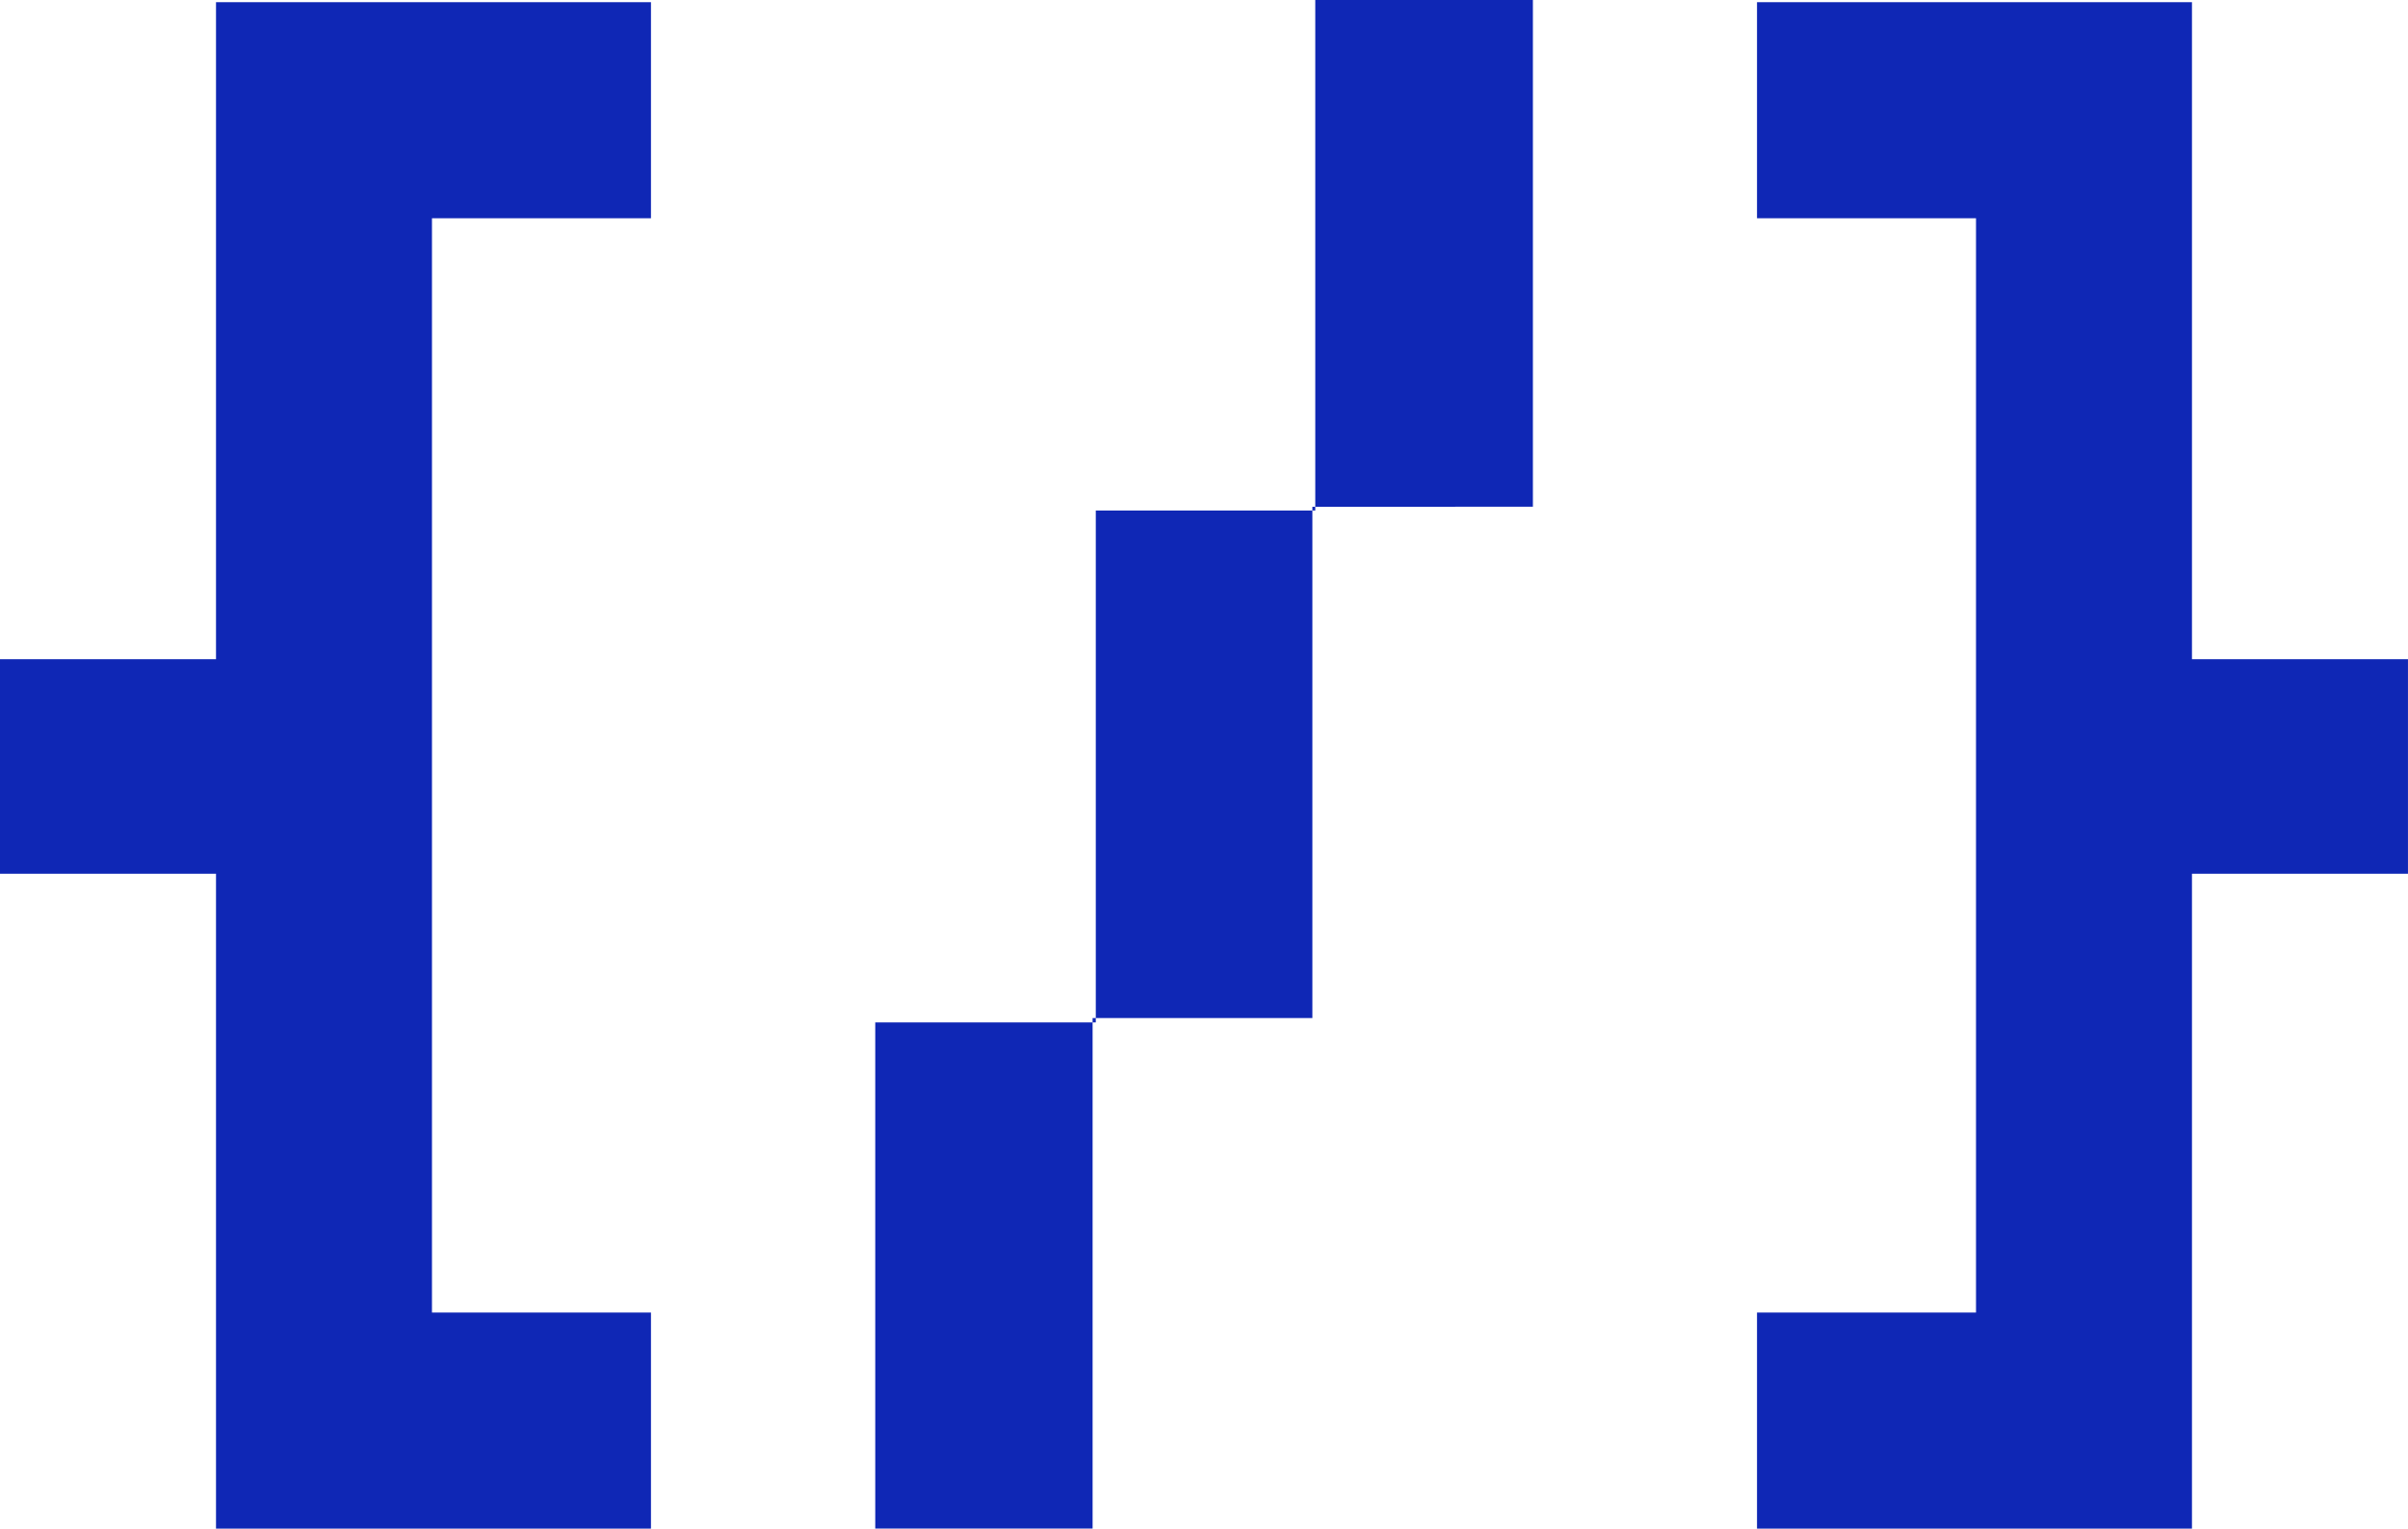
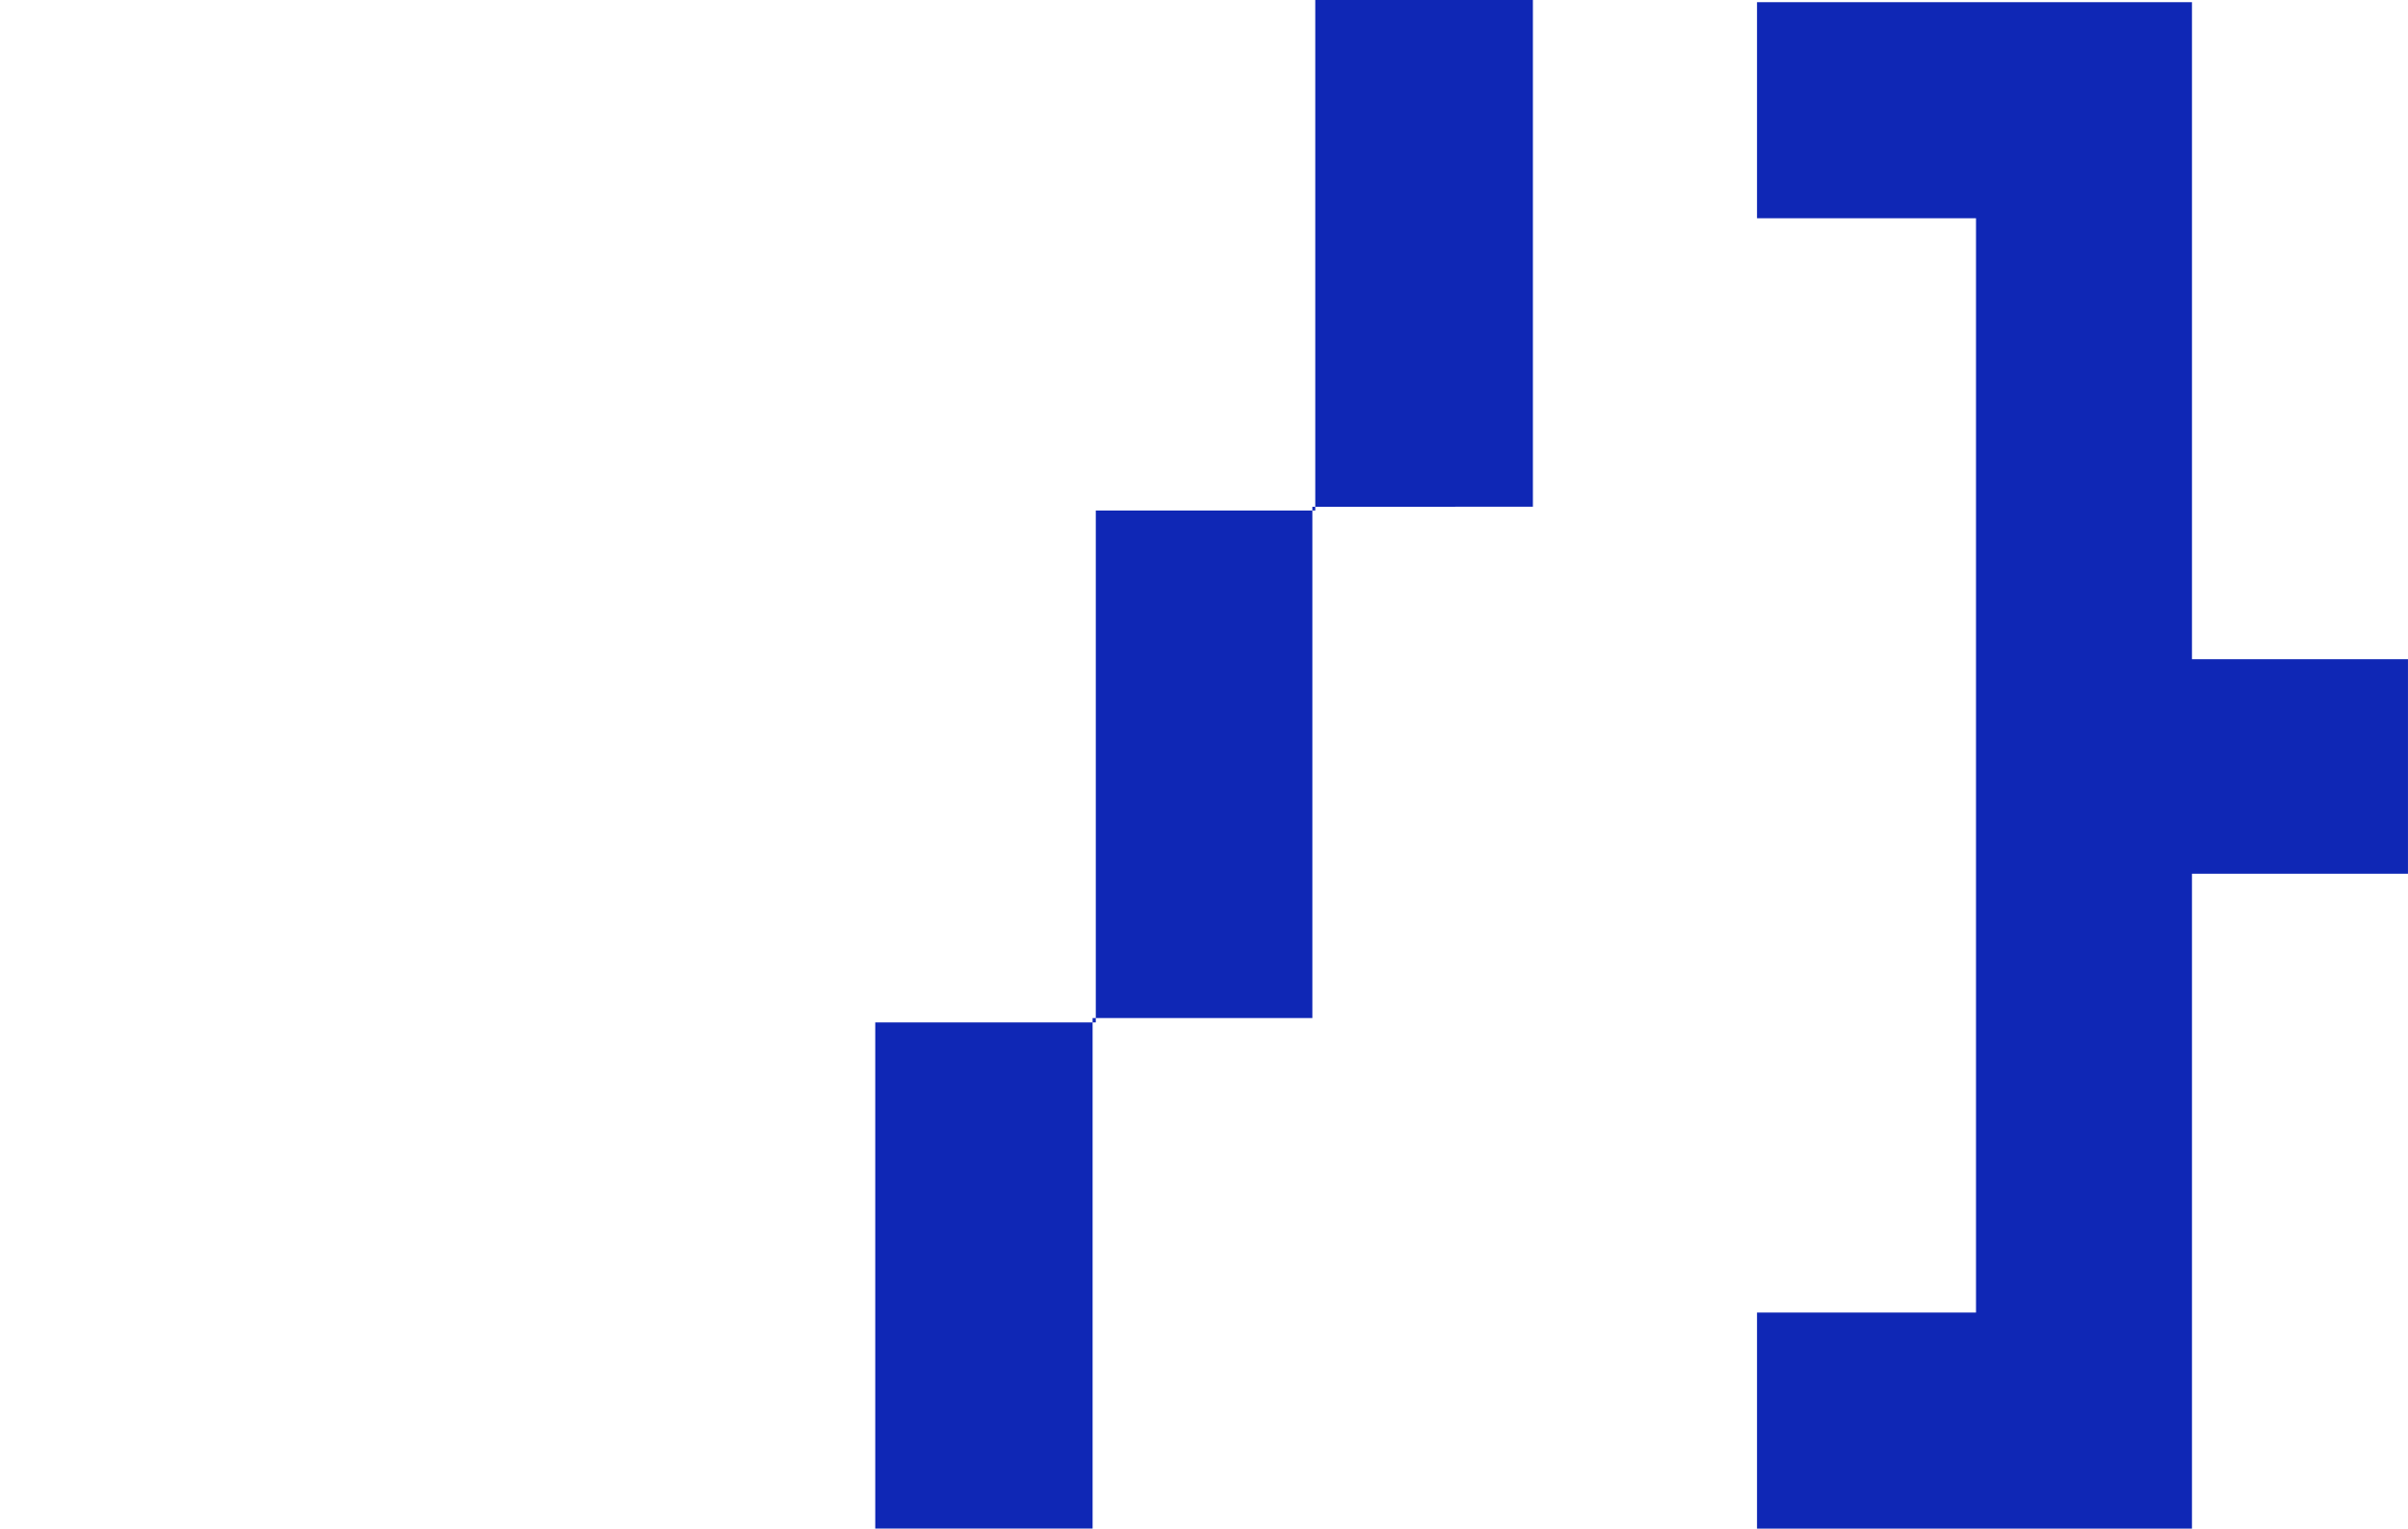
<svg xmlns="http://www.w3.org/2000/svg" width="95.659" height="60.709" viewBox="0 0 95.659 60.709">
  <g id="host" transform="translate(-1075.977 -2717.62)">
-     <path id="Path_2965" data-name="Path 2965" d="M255.375,358.693V332.683h-8.581v-8.518h8.581V298.071h17.279v8.581h-8.7v43.459h8.7v8.581Z" transform="translate(829.183 2419.636)" fill="#0f27b5" />
    <path id="Path_2966" data-name="Path 2966" d="M267.431,318.189v20.306H258.7v20.274h-8.634v-20.1h8.761V318.337h8.719V298.063h8.645v20.125Z" transform="translate(860.681 2419.557)" fill="#0f27b5" />
    <path id="Path_2967" data-name="Path 2967" d="M253.365,358.693v-8.581h8.7V306.652h-8.7v-8.581h17.279v26.094h8.581v8.518h-8.581v26.009Z" transform="translate(892.41 2419.636)" fill="#0f27b5" />
  </g>
</svg>